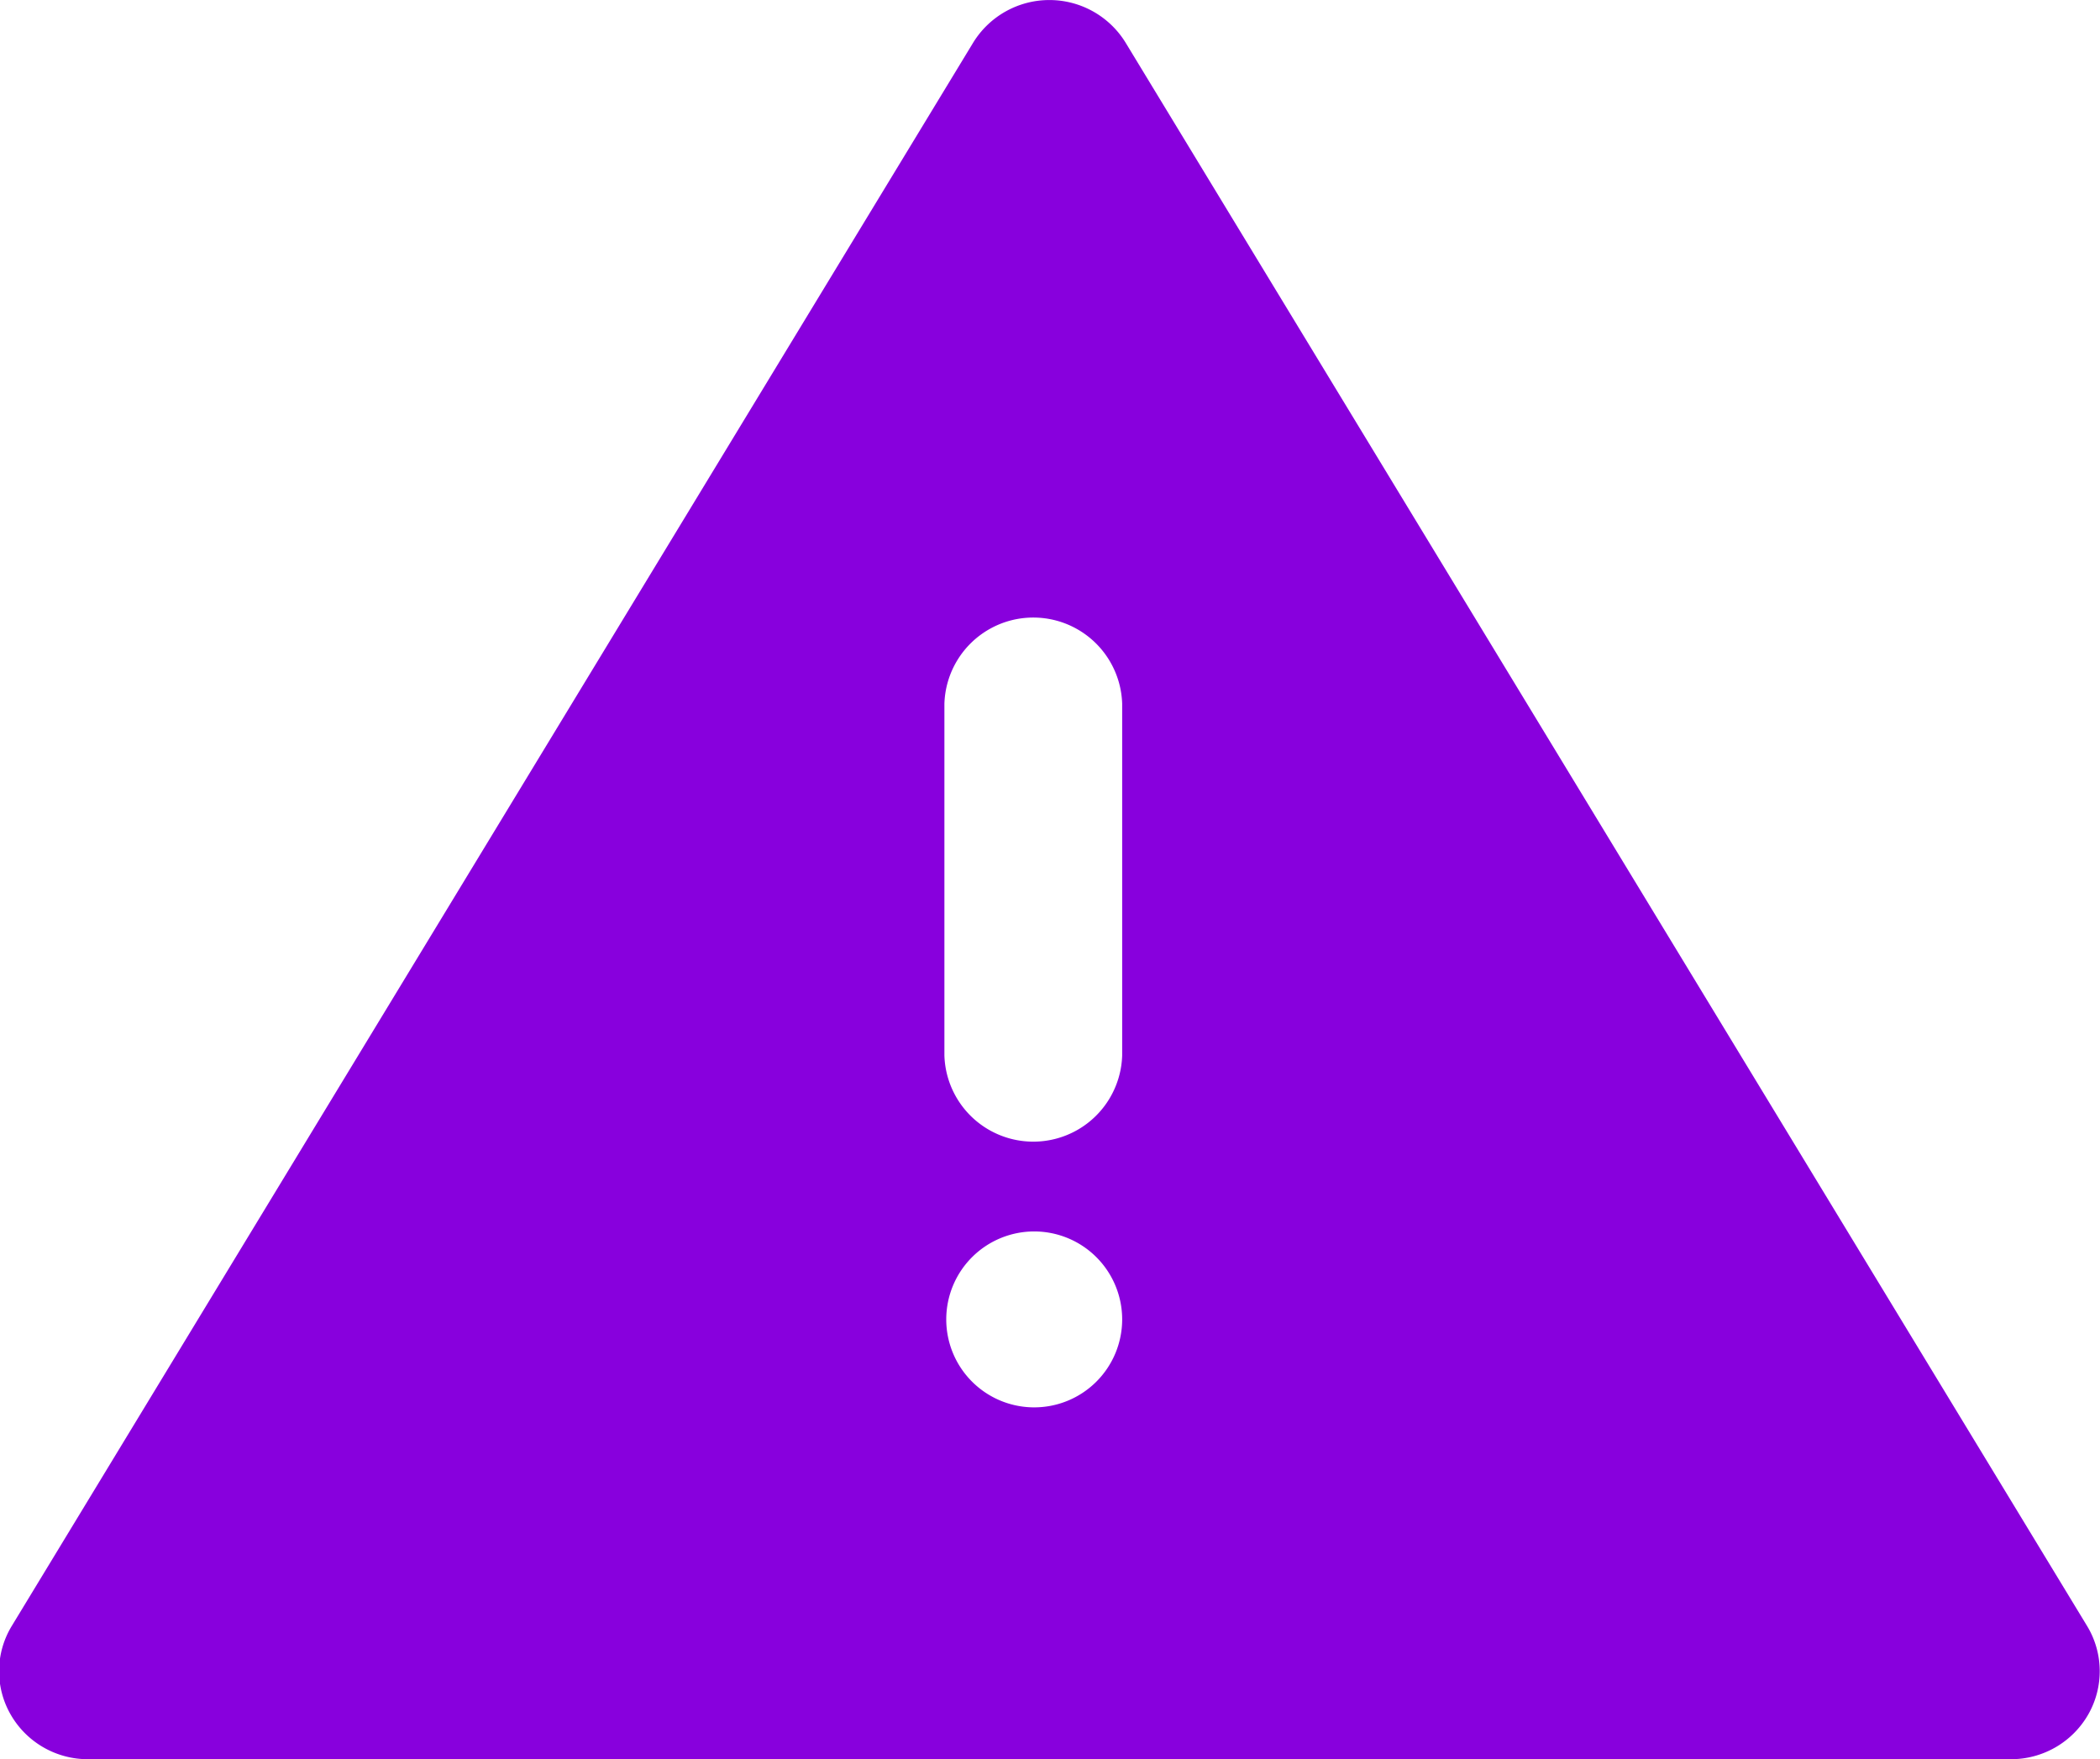
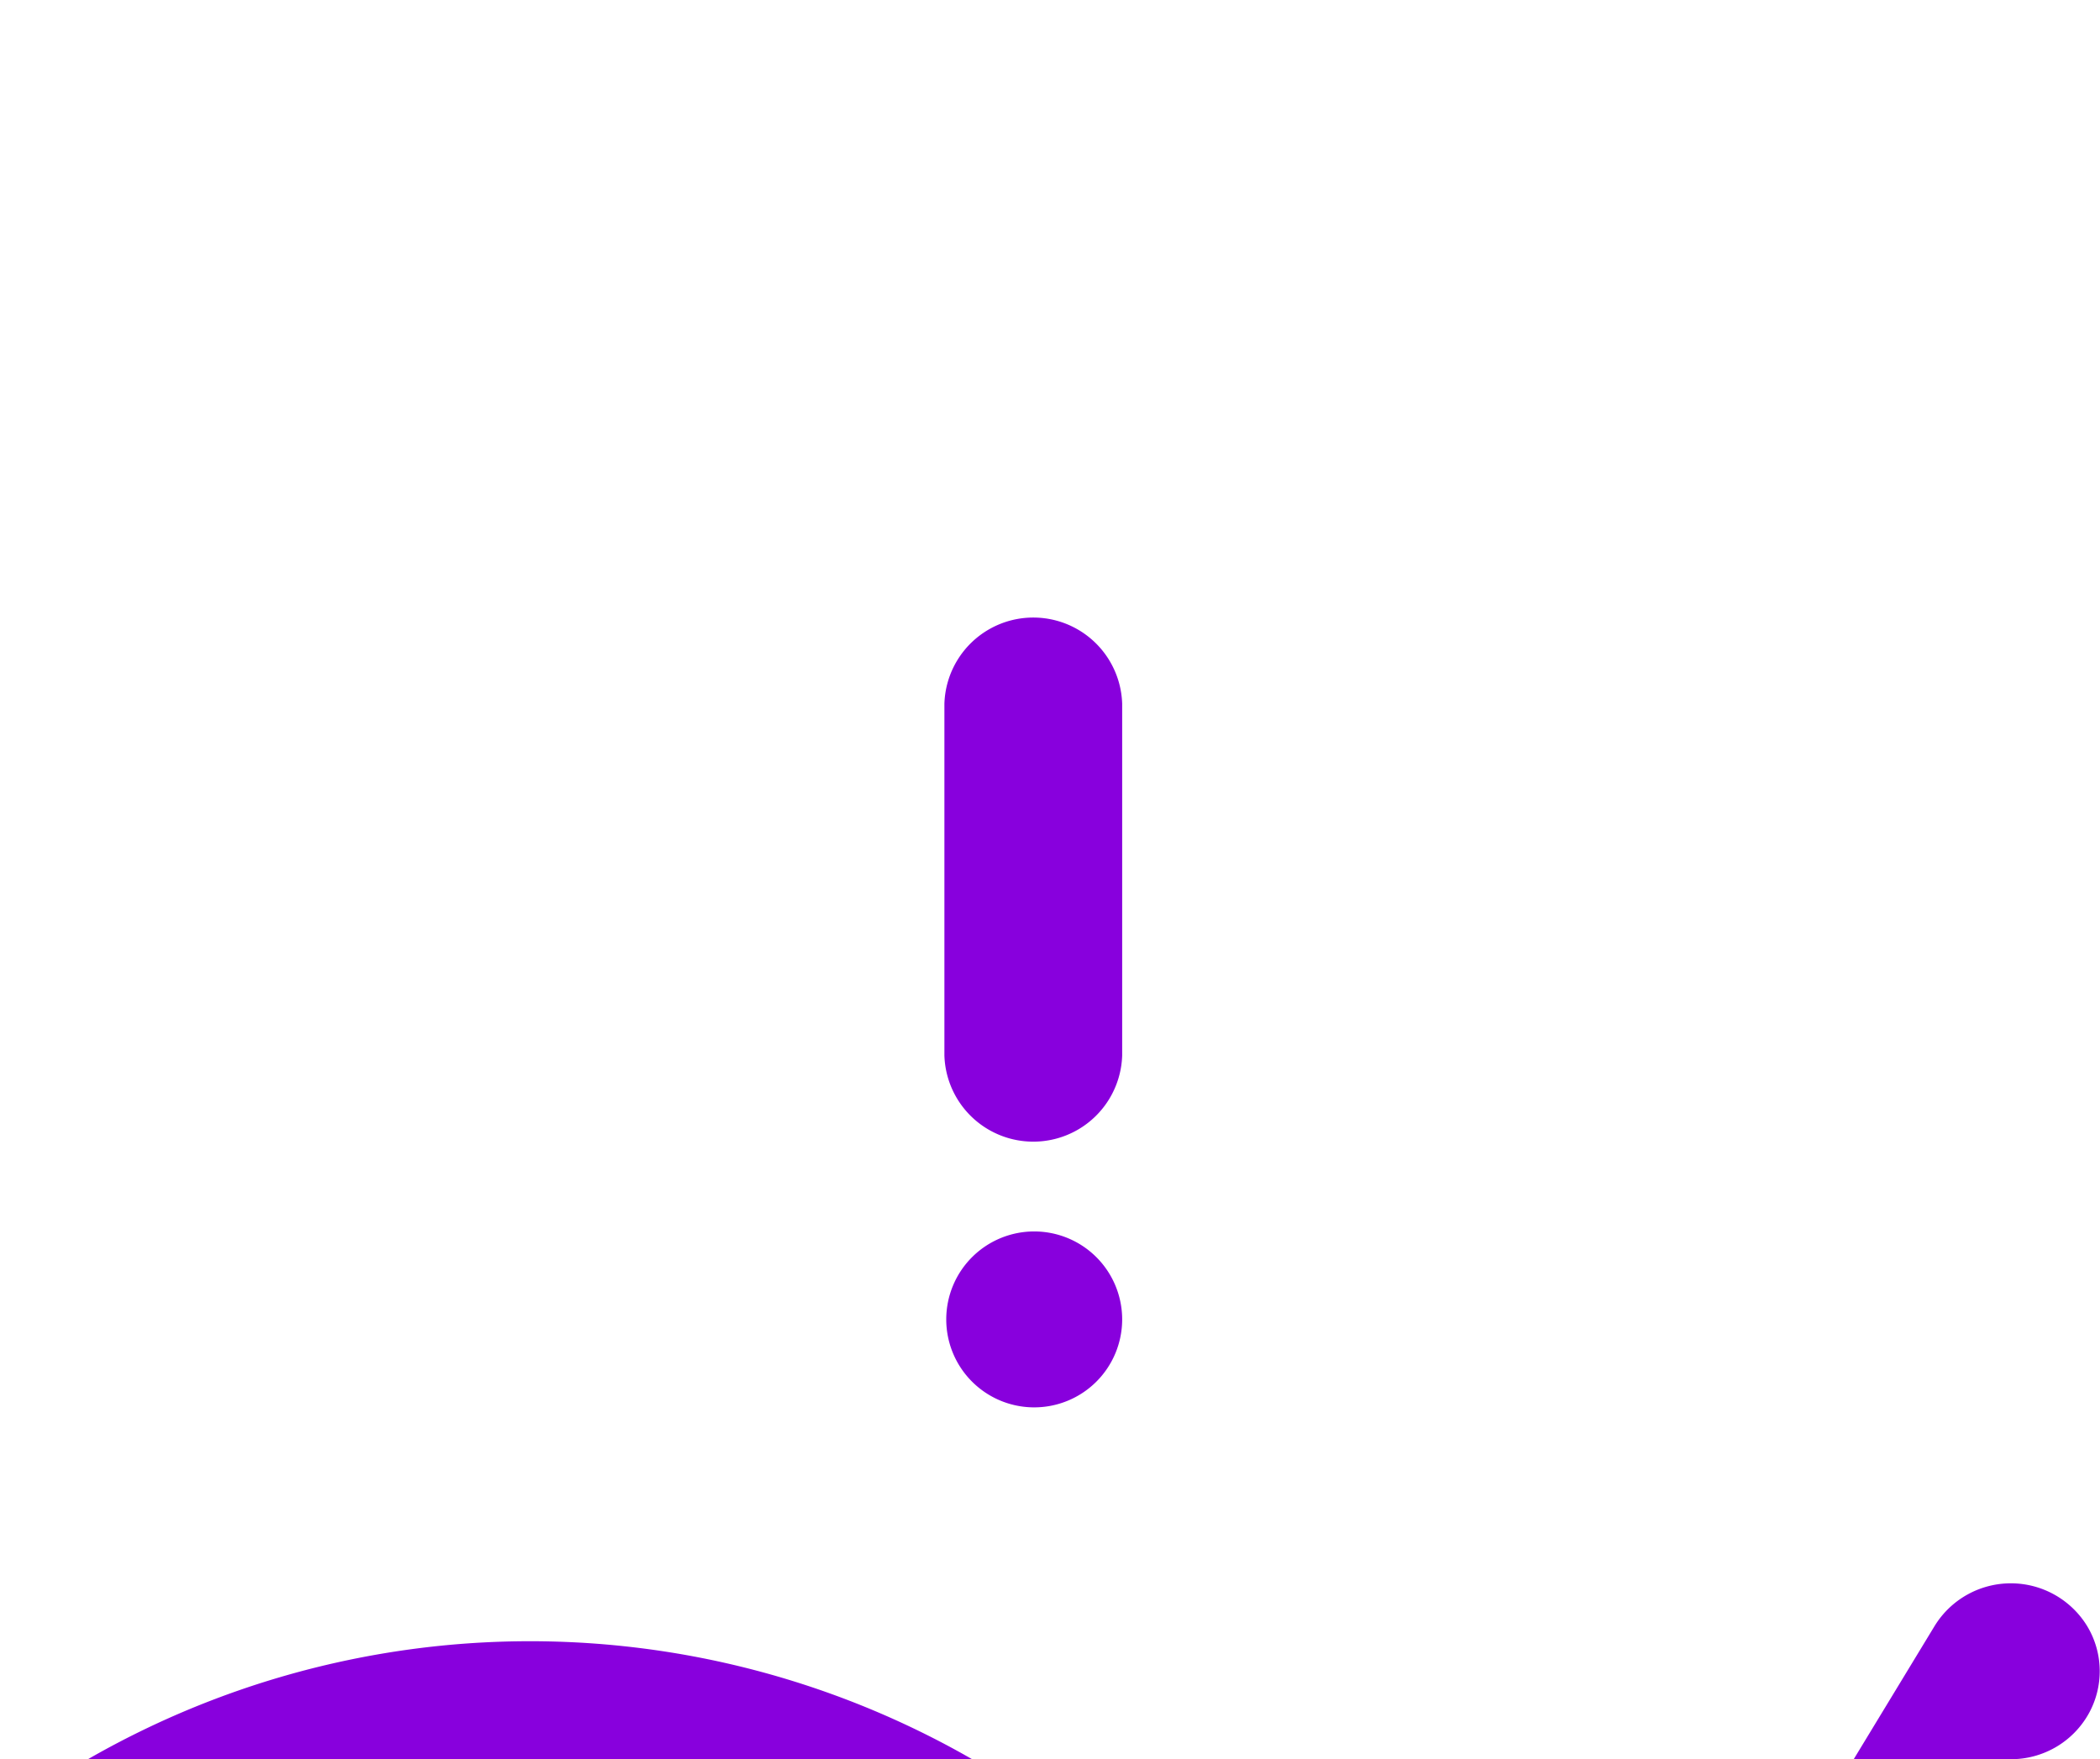
<svg xmlns="http://www.w3.org/2000/svg" width="23.875" height="20" viewBox="0 0 23.875 20">
  <defs>
    <style>
      .cls-1 {
        fill: #80d;
        fill-rule: evenodd;
      }
    </style>
  </defs>
-   <path id="icon" class="cls-1" d="M115.728,669.485l-10.931-18a1.017,1.017,0,0,0-1.733,0l-10.93,18a0.989,0.989,0,0,0-.013,1.007A1.011,1.011,0,0,0,93,671h21.862a1.011,1.011,0,0,0,.879-0.508A0.992,0.992,0,0,0,115.728,669.485ZM103.747,667a1,1,0,1,1,1.011-1A1,1,0,0,1,103.747,667Zm1.011-4a1.011,1.011,0,0,1-2.021,0v-4a1.011,1.011,0,0,1,2.021,0v4Z" transform="translate(-92 -651)" />
+   <path id="icon" class="cls-1" d="M115.728,669.485a1.017,1.017,0,0,0-1.733,0l-10.93,18a0.989,0.989,0,0,0-.013,1.007A1.011,1.011,0,0,0,93,671h21.862a1.011,1.011,0,0,0,.879-0.508A0.992,0.992,0,0,0,115.728,669.485ZM103.747,667a1,1,0,1,1,1.011-1A1,1,0,0,1,103.747,667Zm1.011-4a1.011,1.011,0,0,1-2.021,0v-4a1.011,1.011,0,0,1,2.021,0v4Z" transform="translate(-92 -651)" />
</svg>